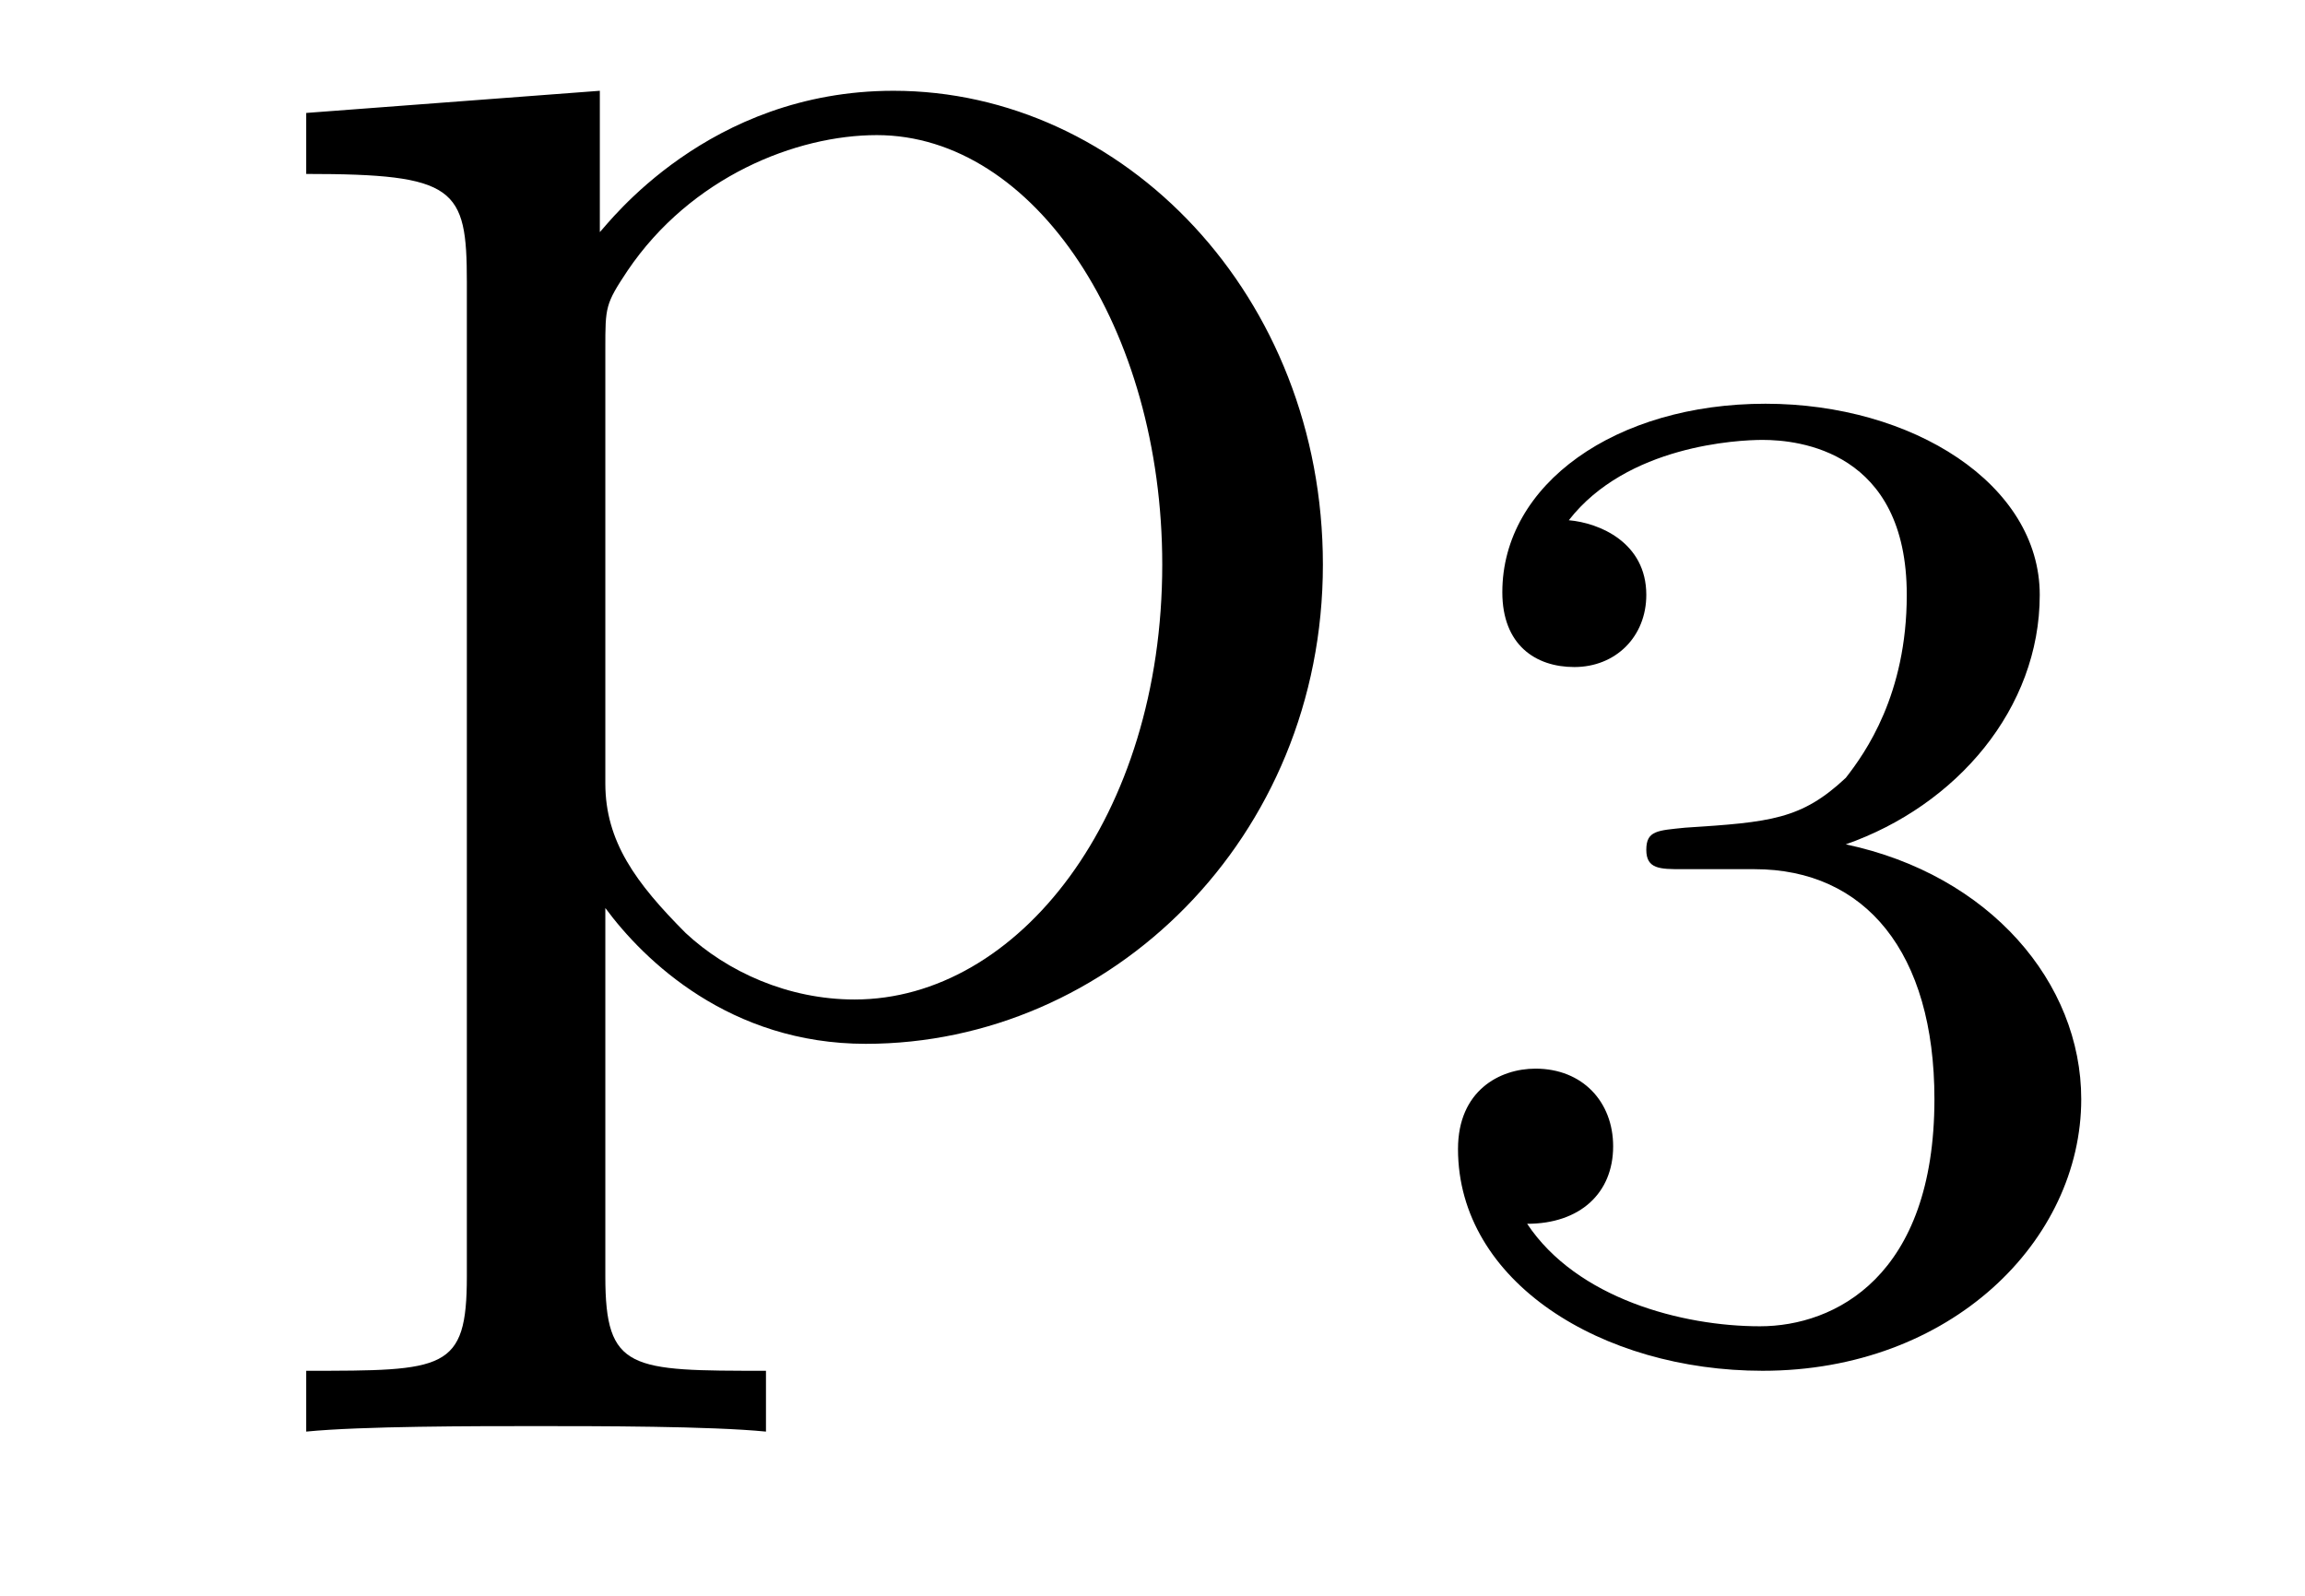
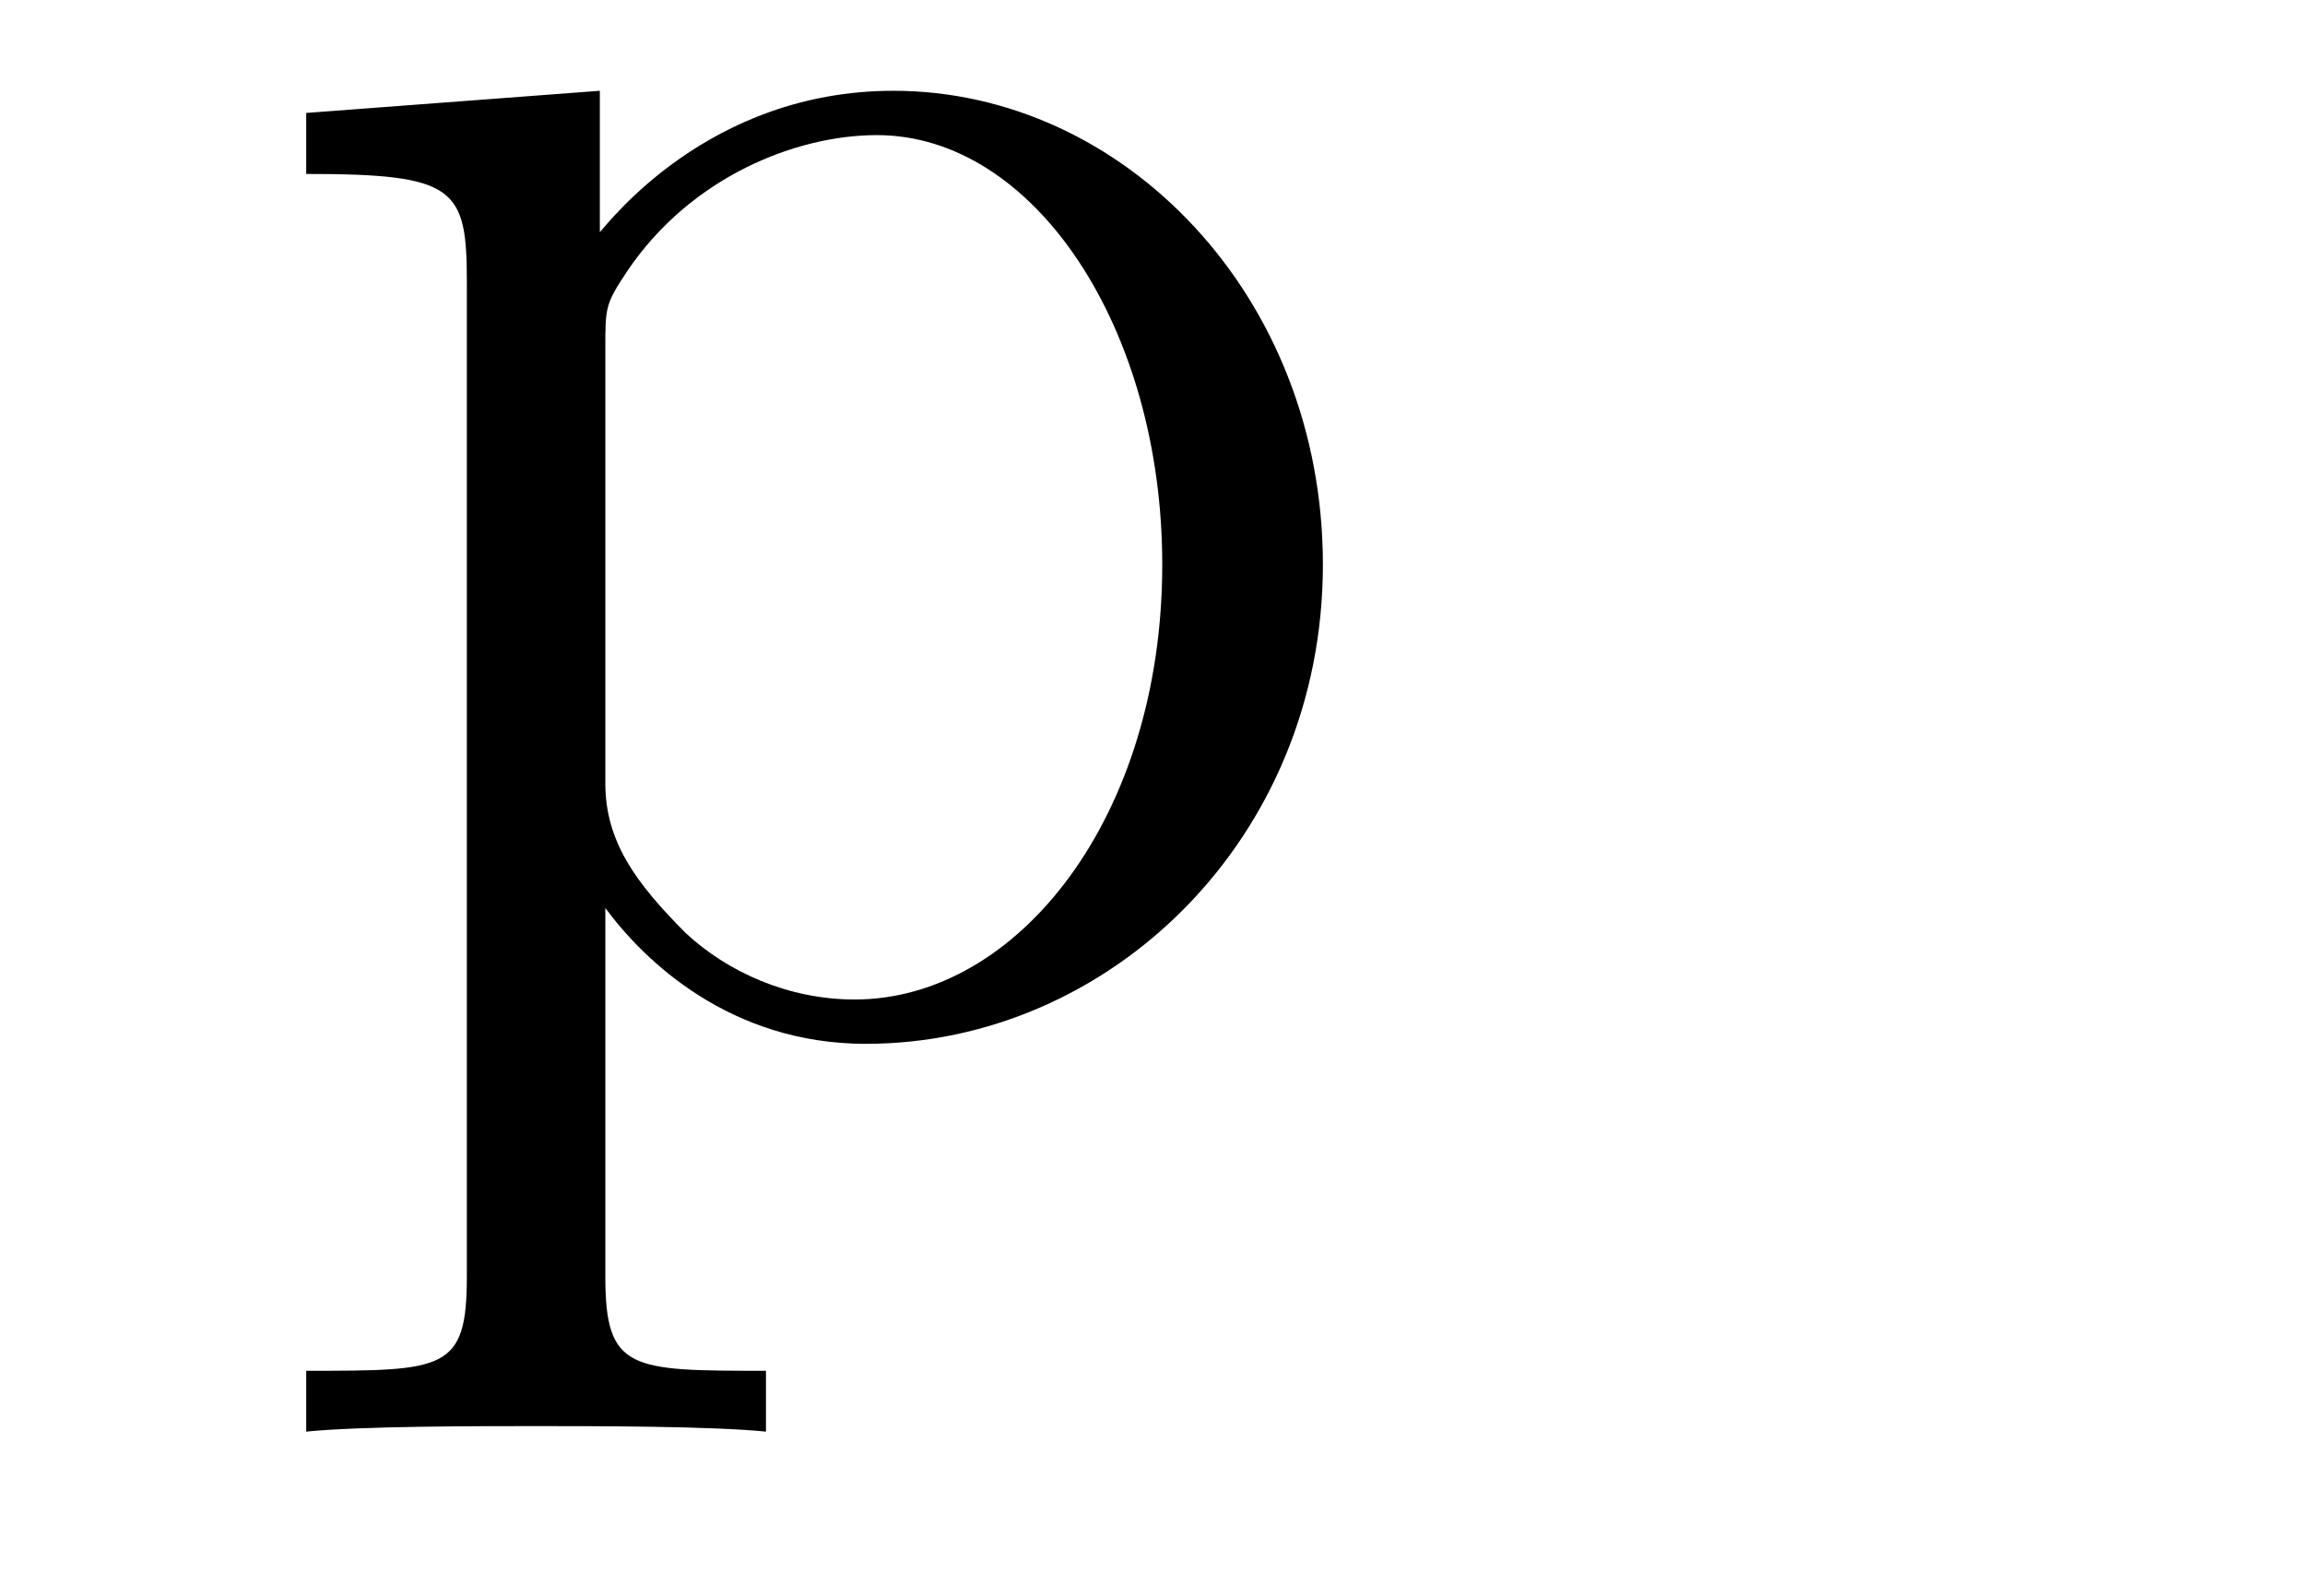
<svg xmlns="http://www.w3.org/2000/svg" height="9pt" version="1.1" viewBox="0 -9 13 9" width="13pt">
  <g id="page1">
    <g transform="matrix(1 0 0 1 -127 651)">
      <path d="M131.32 -652.269C130.555 -652.269 130.414 -652.269 130.414 -652.801V-654.879C130.633 -654.582 131.117 -654.113 131.883 -654.113C133.258 -654.113 134.461 -655.269 134.461 -656.816C134.461 -658.332 133.336 -659.488 132.039 -659.488C130.992 -659.488 130.43 -658.738 130.383 -658.691V-659.488L128.727 -659.363V-659.019C129.57 -659.019 129.633 -658.941 129.633 -658.41V-652.801C129.633 -652.269 129.508 -652.269 128.727 -652.269V-651.926C129.039 -651.957 129.68 -651.957 130.023 -651.957C130.367 -651.957 131.008 -651.957 131.32 -651.926V-652.269ZM130.414 -658.035C130.414 -658.269 130.414 -658.285 130.539 -658.473C130.898 -659.004 131.492 -659.238 131.945 -659.238C132.836 -659.238 133.555 -658.145 133.555 -656.816C133.555 -655.395 132.742 -654.363 131.82 -654.363C131.445 -654.363 131.102 -654.519 130.867 -654.738C130.586 -655.02 130.414 -655.254 130.414 -655.582V-658.035ZM134.875 -654.238" fill-rule="evenodd" />
-       <path d="M136.895 -655.098C137.52 -655.098 137.91 -654.629 137.91 -653.801C137.91 -652.801 137.348 -652.52 136.926 -652.52C136.488 -652.52 135.894 -652.676 135.613 -653.098C135.91 -653.098 136.098 -653.27 136.098 -653.535C136.098 -653.785 135.926 -653.973 135.66 -653.973C135.457 -653.973 135.223 -653.848 135.223 -653.52C135.223 -652.77 136.035 -652.269 136.941 -652.269C138.004 -652.269 138.738 -653.004 138.738 -653.801C138.738 -654.457 138.223 -655.066 137.41 -655.238C138.035 -655.457 138.504 -656.004 138.504 -656.645C138.504 -657.27 137.785 -657.723 136.957 -657.723C136.113 -657.723 135.473 -657.27 135.473 -656.66C135.473 -656.363 135.66 -656.238 135.879 -656.238C136.113 -656.238 136.285 -656.41 136.285 -656.645C136.285 -656.941 136.02 -657.051 135.848 -657.066C136.176 -657.488 136.801 -657.519 136.941 -657.519C137.145 -657.519 137.754 -657.457 137.754 -656.645C137.754 -656.082 137.52 -655.754 137.41 -655.613C137.16 -655.379 136.988 -655.363 136.504 -655.332C136.348 -655.316 136.285 -655.316 136.285 -655.207C136.285 -655.098 136.363 -655.098 136.488 -655.098H136.895ZM139.078 -652.441" fill-rule="evenodd" />
    </g>
  </g>
</svg>